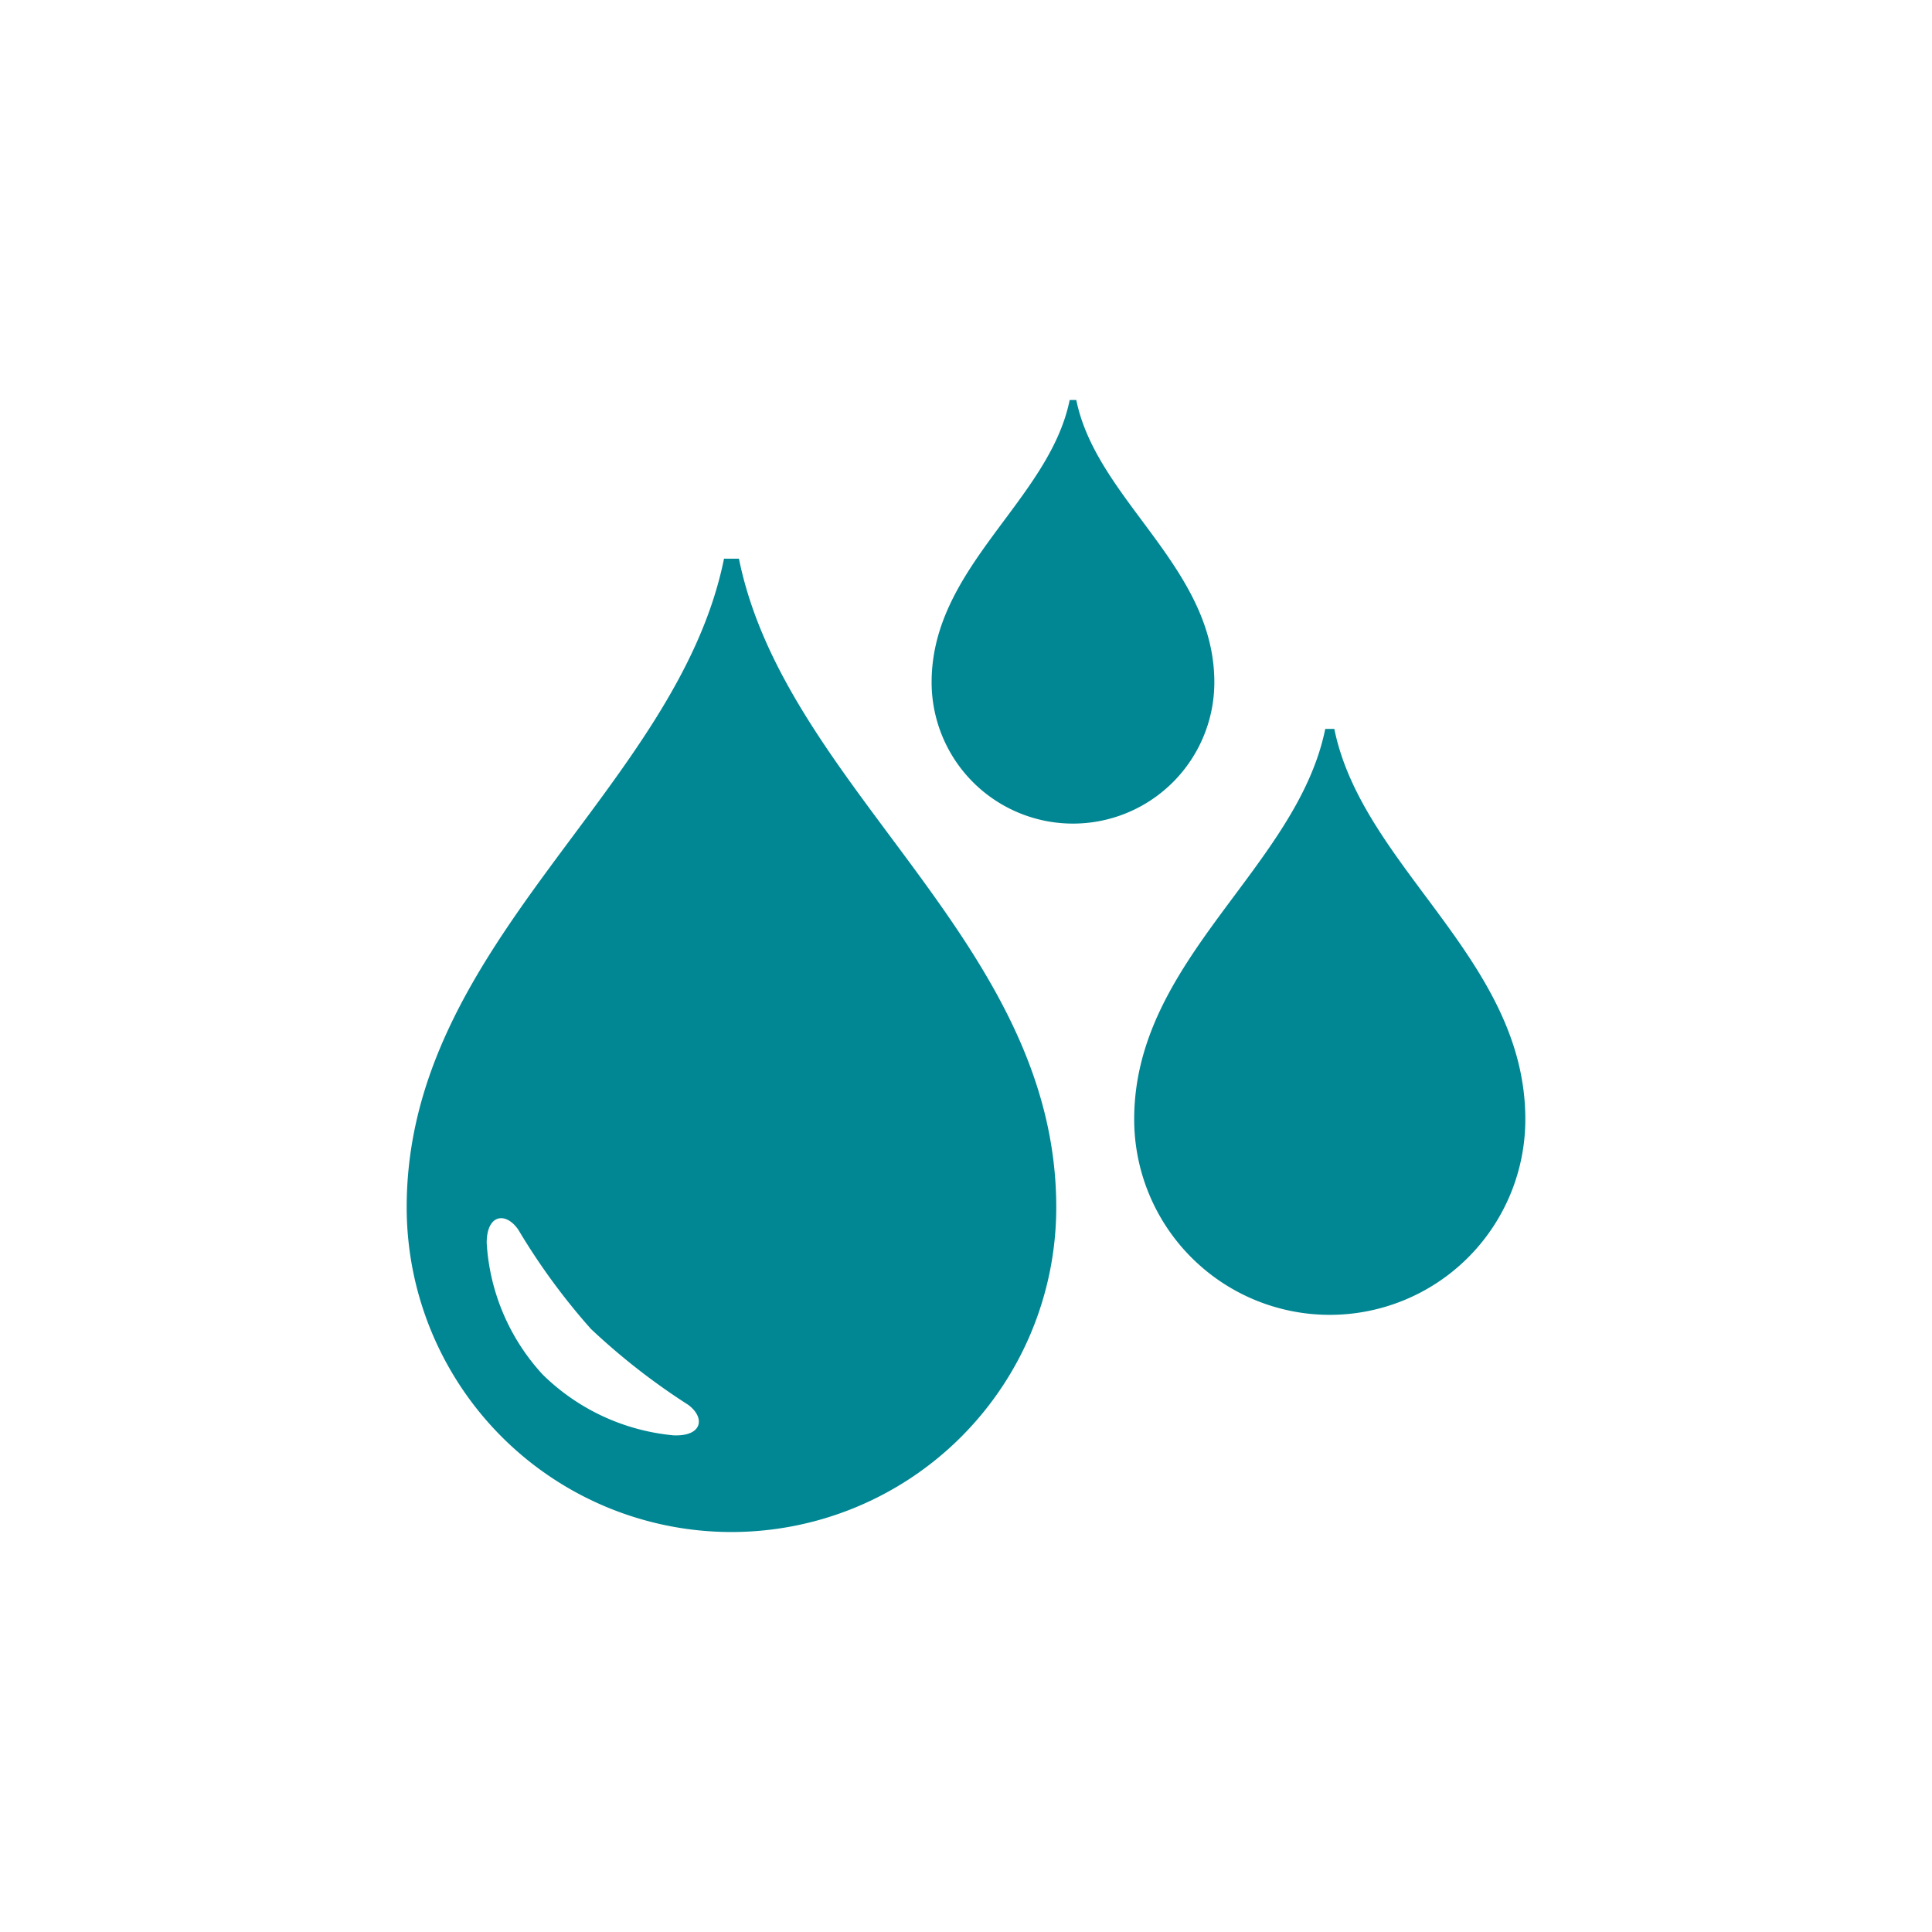
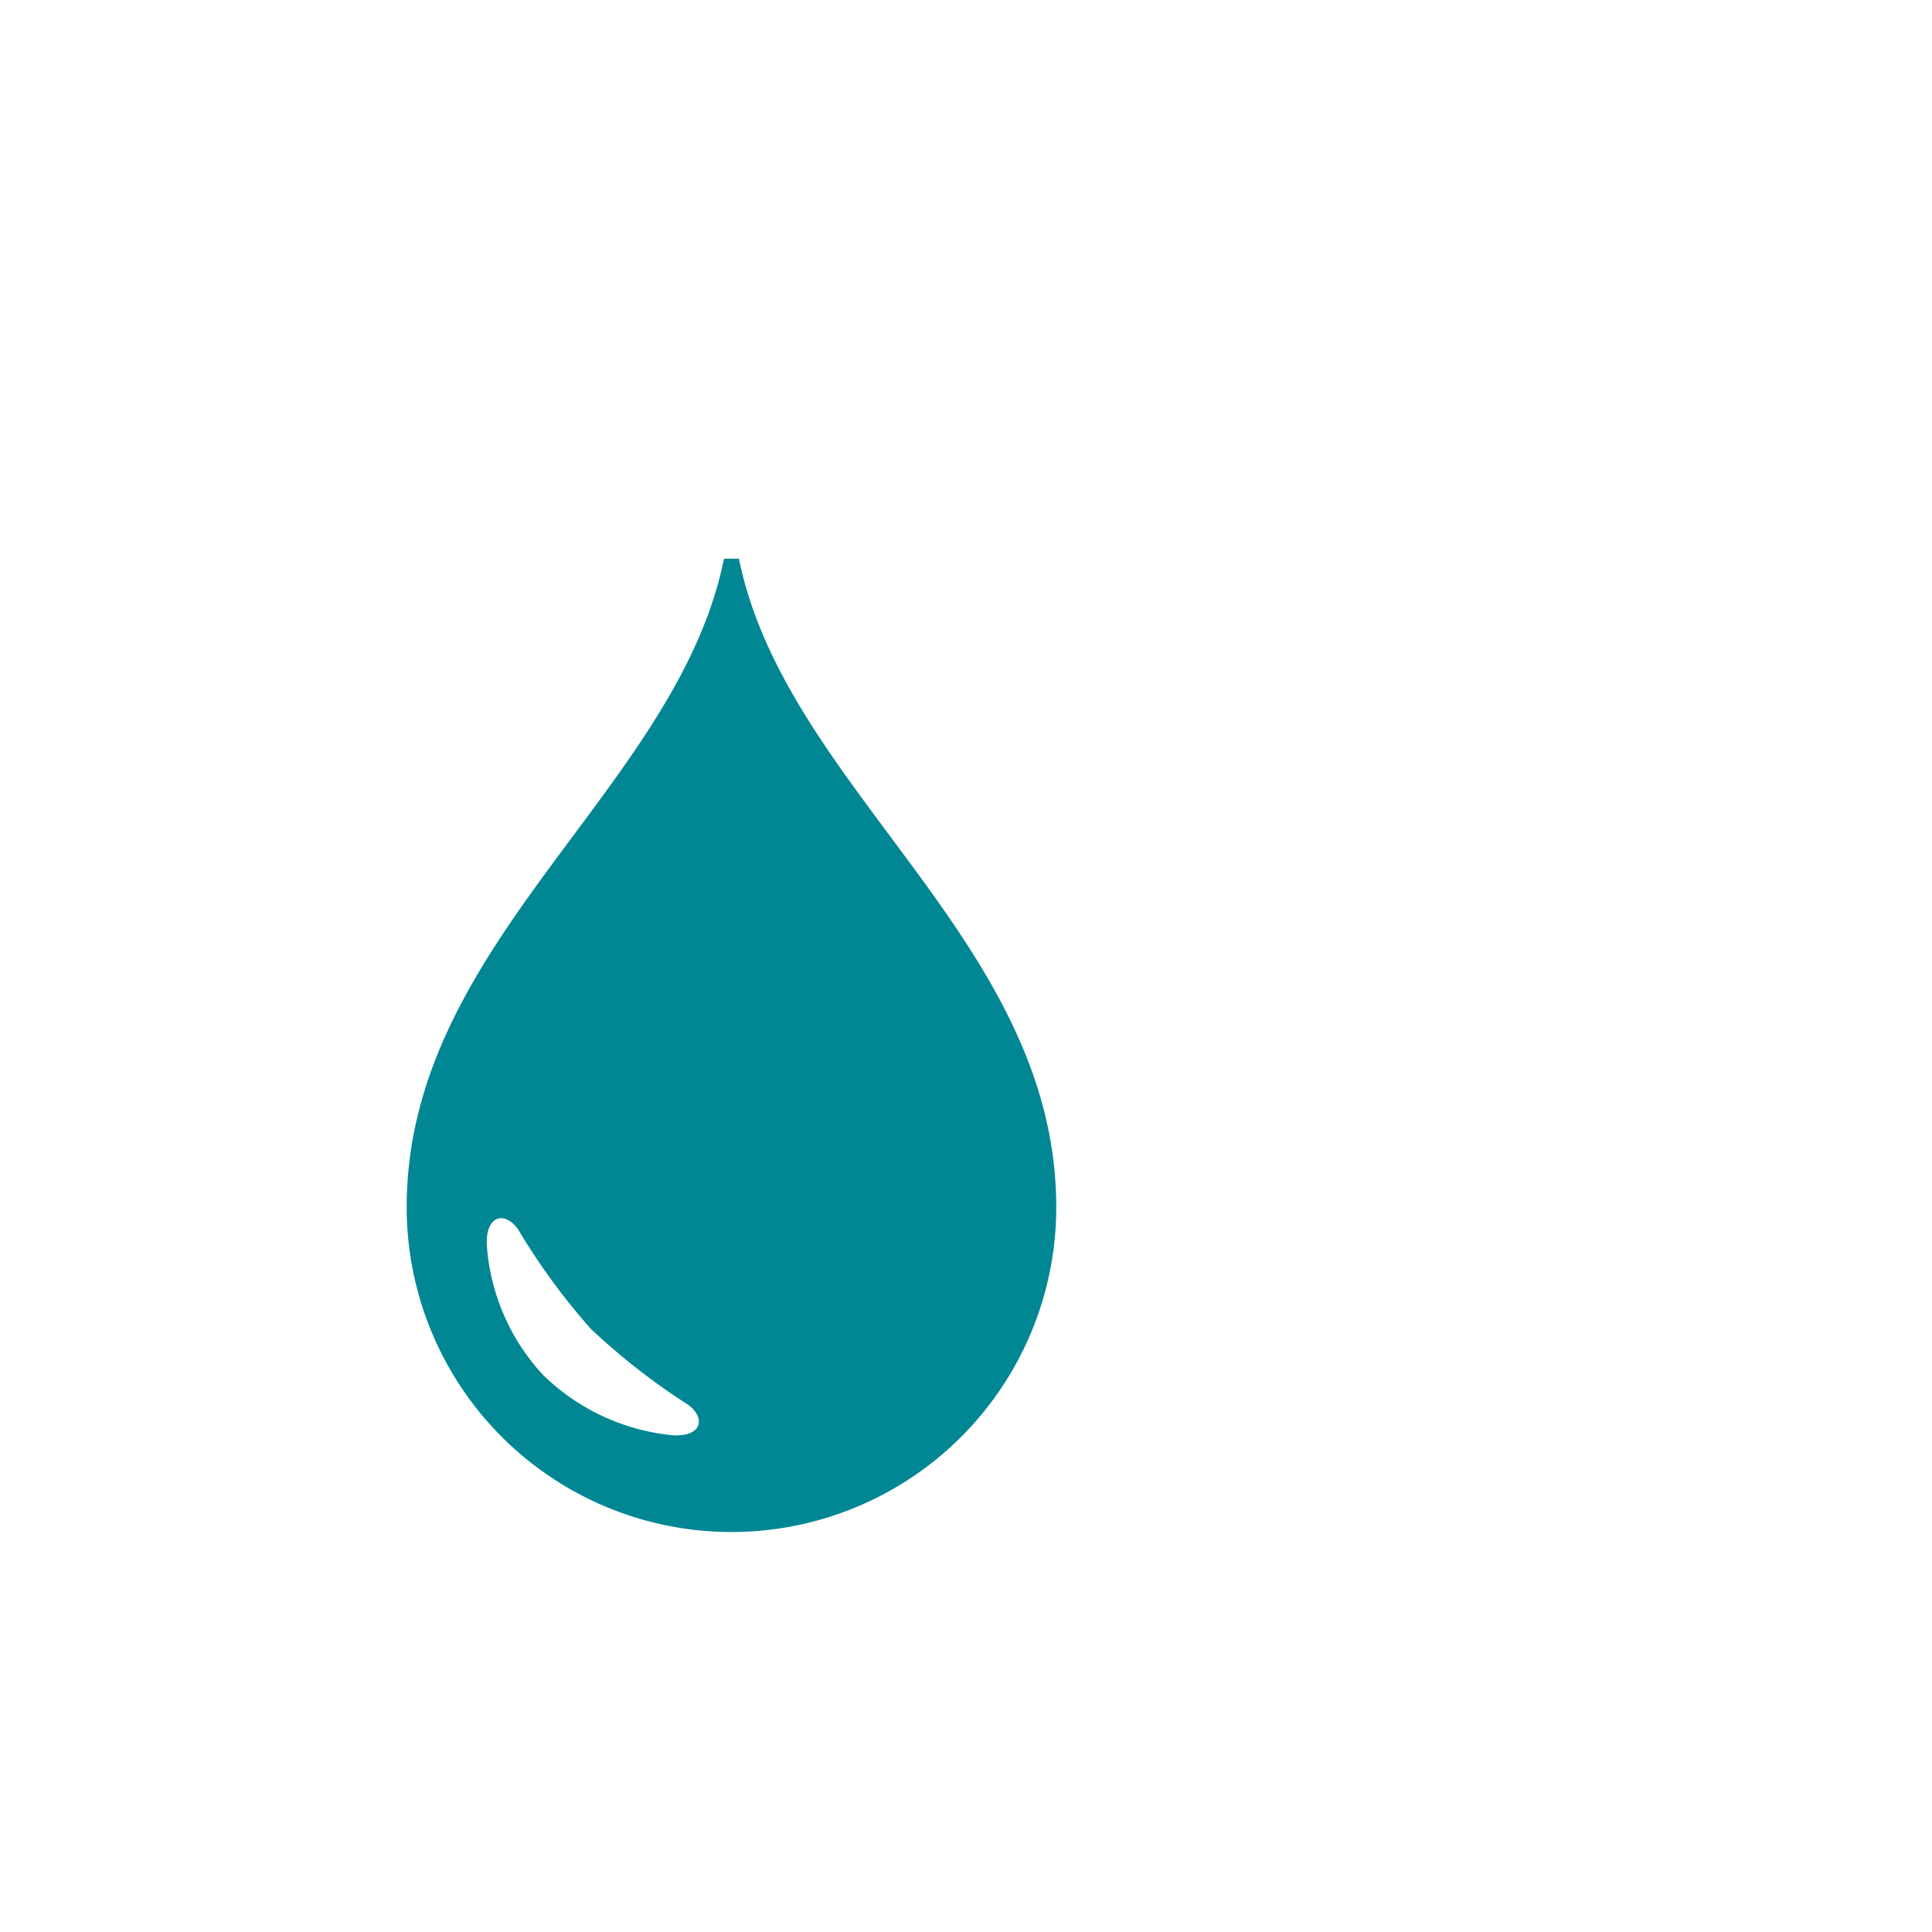
<svg xmlns="http://www.w3.org/2000/svg" width="128" height="128" viewBox="0 0 128 128">
  <defs>
    <style>
      .cls-1 {
        fill: #008793;
      }

      .cls-2 {
        fill: none;
      }
    </style>
  </defs>
  <g id="icon-water-n-wastewater-treatment" transform="translate(-4488.056 -1346.5)">
    <g id="Group_2-inner" data-name="Group 2-inner" transform="translate(4286.77 1145.271)">
-       <path id="Path_6" data-name="Path 6" class="cls-1" d="M258.228,227.729h-.438c-1.349,6.651-9.147,11.057-9.147,18.7a9.365,9.365,0,0,0,18.731,0C267.374,238.786,259.578,234.38,258.228,227.729Z" transform="translate(14.365 0)" />
      <path id="Path_7" data-name="Path 7" class="cls-1" d="M250.242,233.9h-.988c-3.1,15.282-21.024,25.4-21.024,42.968a21.518,21.518,0,0,0,43.036,0C271.266,259.3,253.343,249.182,250.242,233.9ZM245.9,291.98a14.243,14.243,0,0,1-8.655-4.021,14.09,14.09,0,0,1-3.714-8.723c0-1.925,1.278-2.079,2.1-.869a43.117,43.117,0,0,0,4.8,6.559,43.961,43.961,0,0,0,6.44,5.026C248.027,290.8,247.84,292.065,245.9,291.98Z" transform="translate(0 4.343)" />
-       <path id="Path_8" data-name="Path 8" class="cls-1" d="M282.434,266.383a12.957,12.957,0,0,1-25.914,0c0-10.58,10.785-16.662,12.659-25.863h.6C271.649,249.72,282.434,255.8,282.434,266.383Z" transform="translate(19.909 9.001)" />
    </g>
    <rect id="Group_2-area" data-name="Group 2-area" class="cls-2" width="128" height="128" transform="translate(4488.056 1346.5)" />
  </g>
</svg>